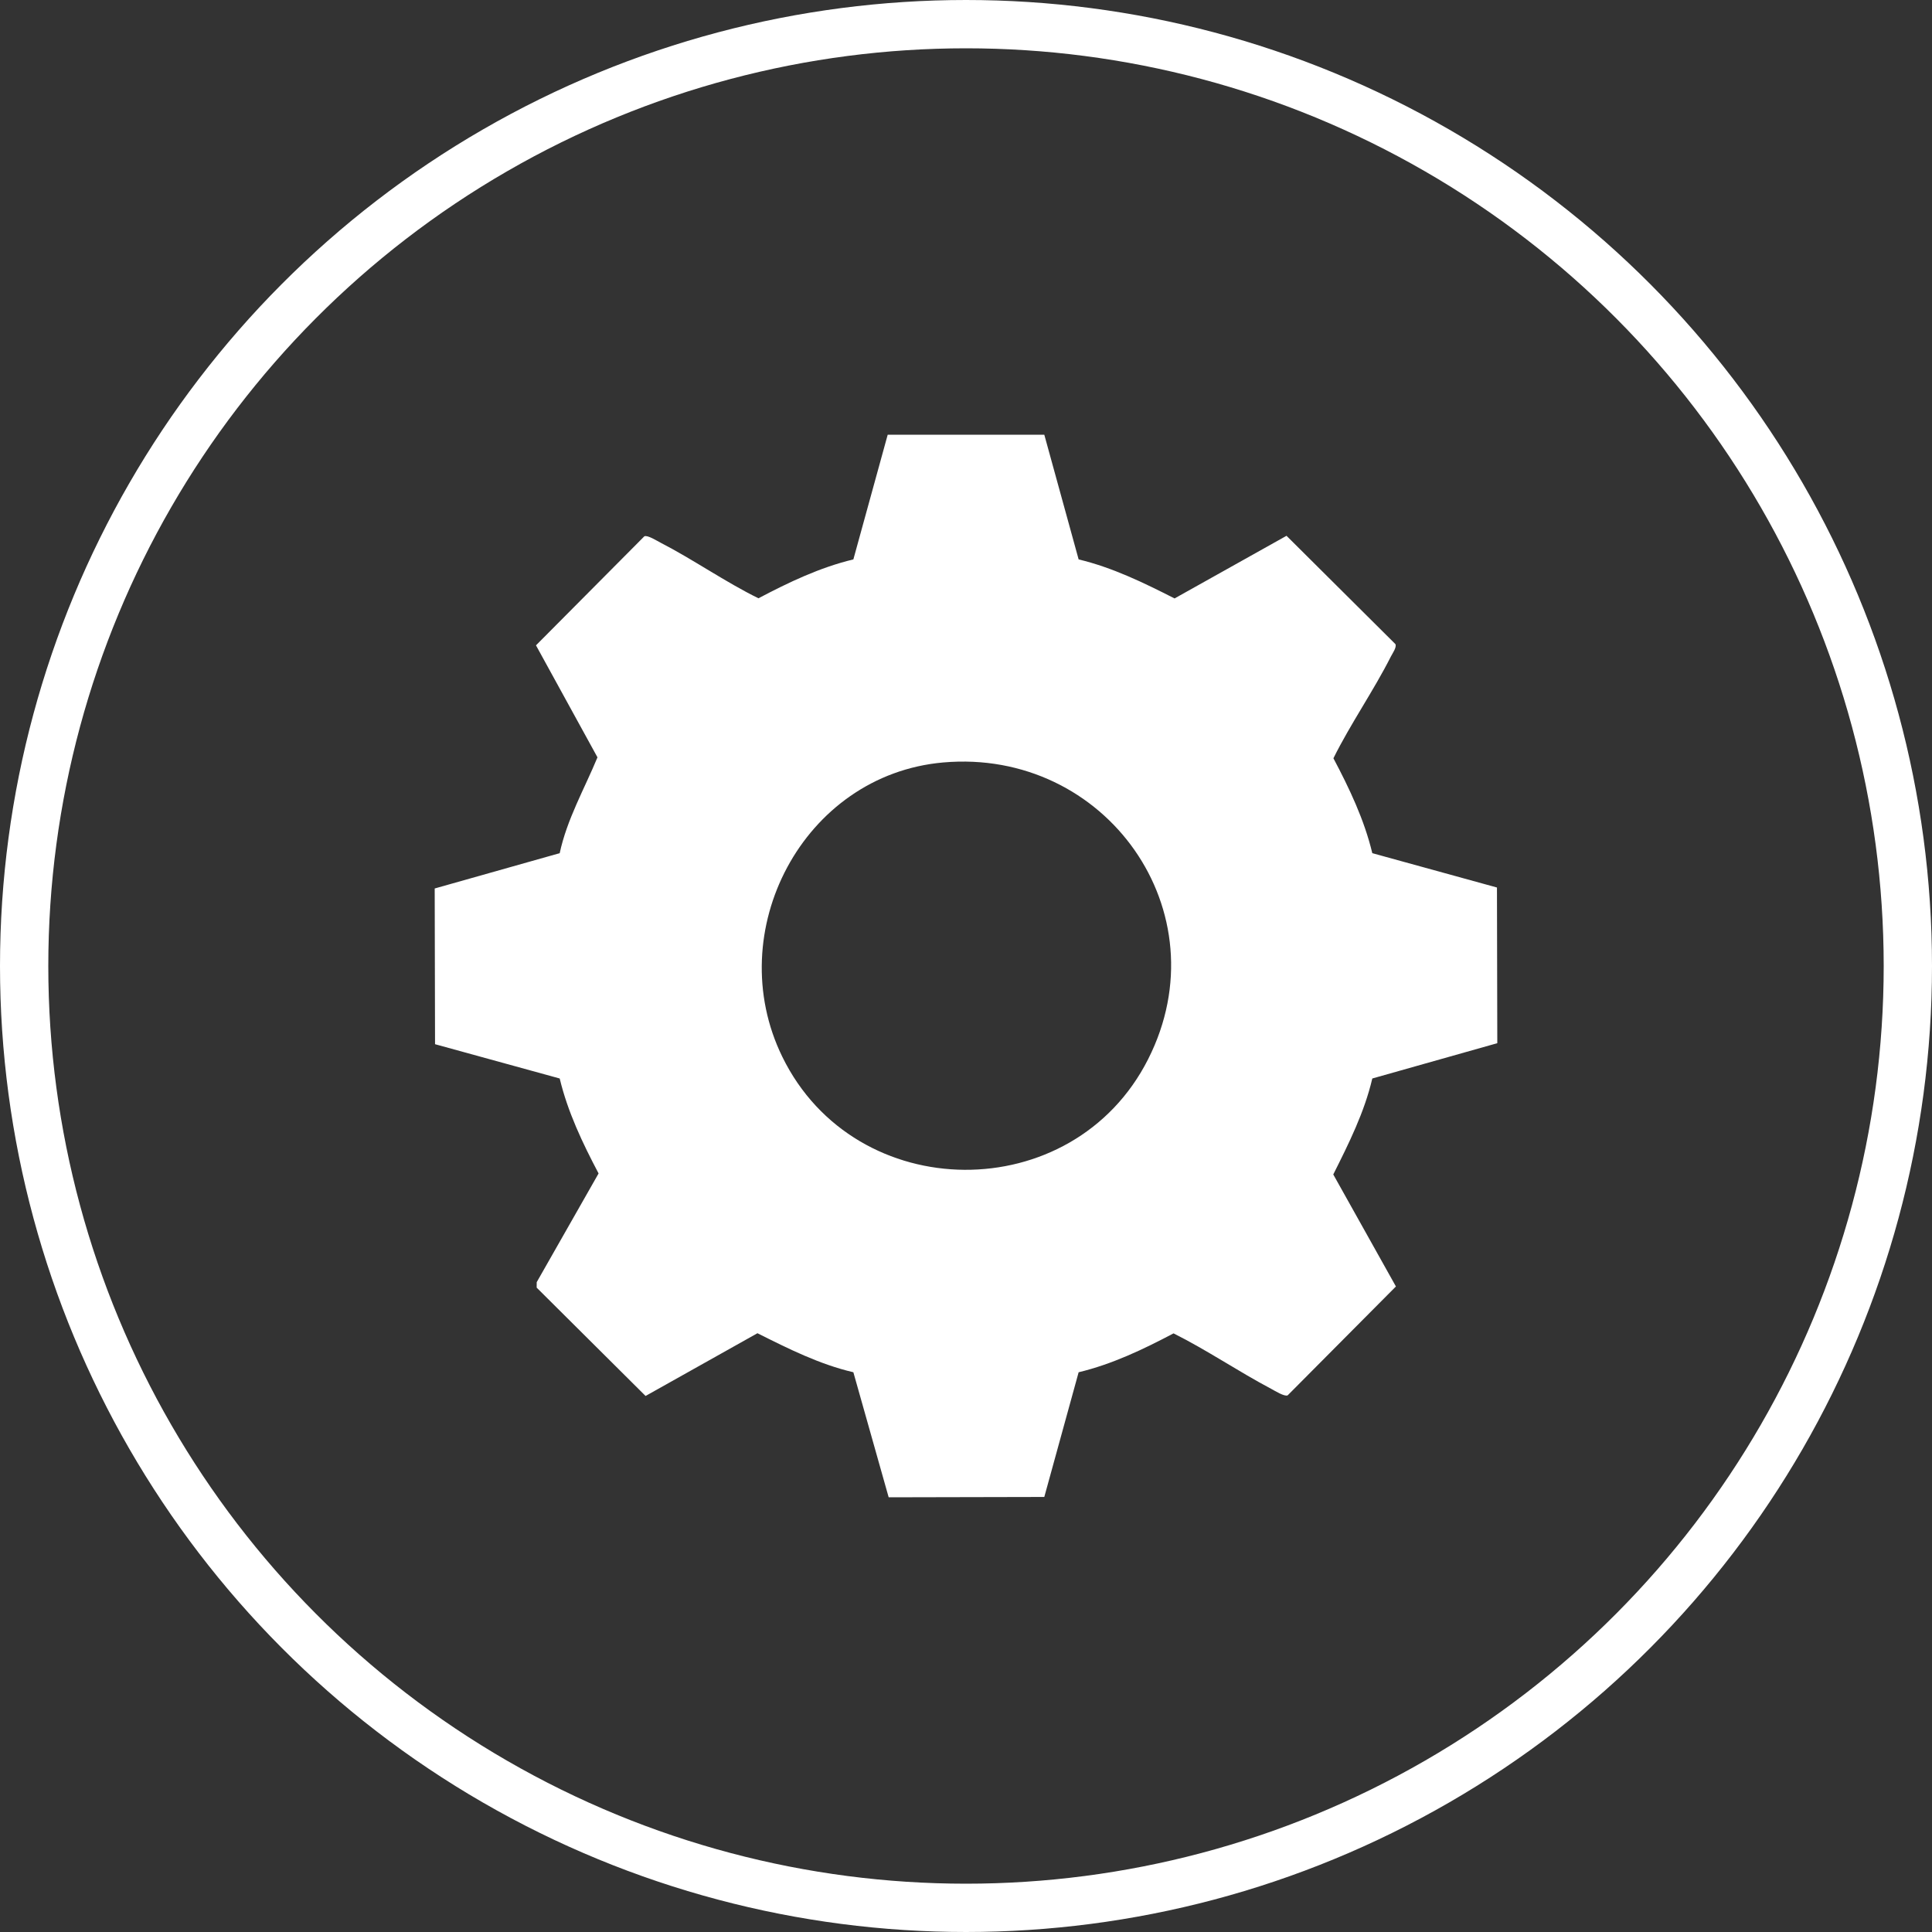
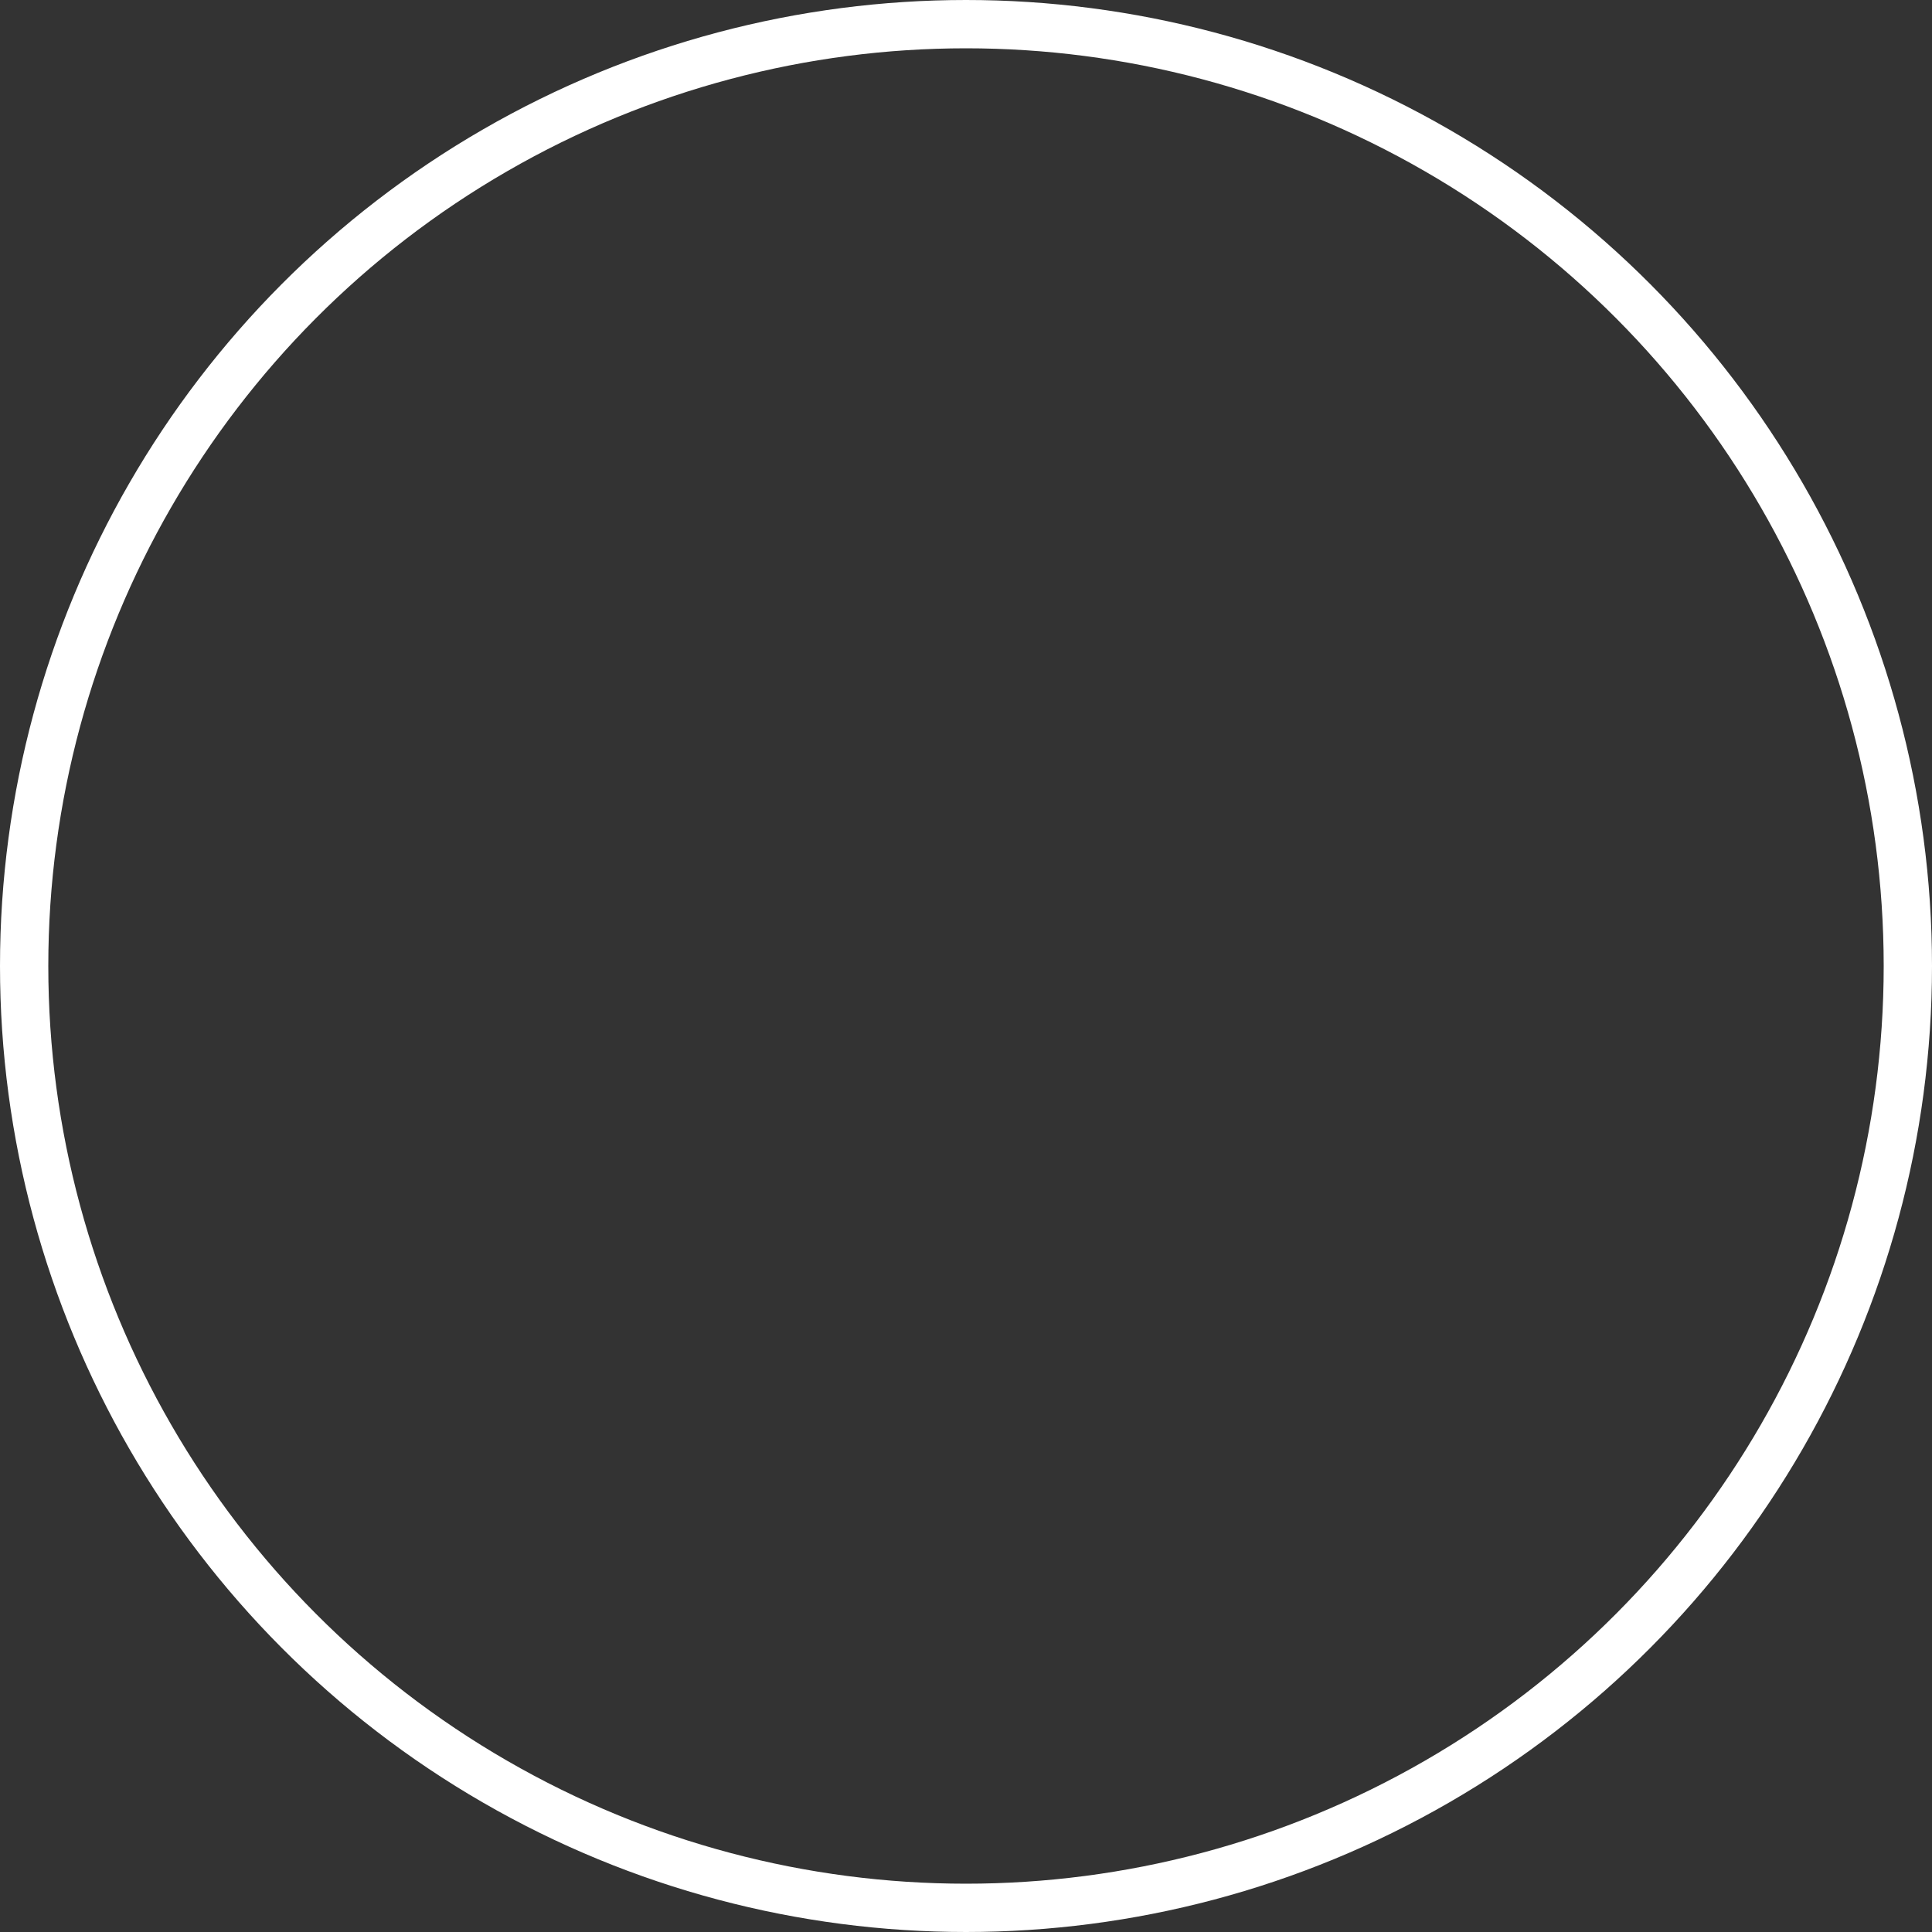
<svg xmlns="http://www.w3.org/2000/svg" width="40" height="40" viewBox="0 0 40 40" fill="none">
  <rect x="0" y="0" width="40" height="40" fill="#333333" stroke="none" />
  <g clip-path="url(#clip0_17044_259)">
    <path d="M21.621 9L22.332 11.582C23.032 11.749 23.681 12.066 24.318 12.39L26.636 11.093L28.89 13.335C28.922 13.4 28.831 13.525 28.797 13.592C28.439 14.301 27.962 14.984 27.607 15.699C27.938 16.325 28.246 16.971 28.412 17.664L30.993 18.375L31 21.598L28.412 22.329C28.248 23.031 27.924 23.677 27.604 24.316L28.901 26.635L26.66 28.889C26.595 28.921 26.395 28.795 26.325 28.758C25.64 28.396 24.991 27.953 24.297 27.606C23.67 27.937 23.025 28.245 22.332 28.411L21.621 30.993L18.399 31L17.668 28.411C16.966 28.247 16.321 27.923 15.682 27.603L13.366 28.902L11.111 26.659L11.112 26.546L12.393 24.295C12.062 23.668 11.754 23.022 11.588 22.329L9.007 21.619L9 18.395L11.588 17.664C11.739 16.96 12.098 16.337 12.37 15.68L11.097 13.361L13.34 11.104C13.404 11.072 13.599 11.196 13.675 11.235C14.356 11.586 15.012 12.047 15.703 12.387C16.33 12.056 16.975 11.748 17.668 11.582L18.379 9H21.621ZM19.527 15.786C16.626 16.042 14.928 19.289 16.198 21.882C17.712 24.975 22.214 25.007 23.771 21.929C25.314 18.88 22.896 15.488 19.527 15.786Z" fill="white" />
  </g>
  <circle cx="20" cy="20" r="19.5" stroke="white" />
  <defs>
    <clipPath id="clip0_17044_259">
-       <rect width="22" height="22" fill="white" transform="translate(9 9)" />
-     </clipPath>
+       </clipPath>
  </defs>
</svg>